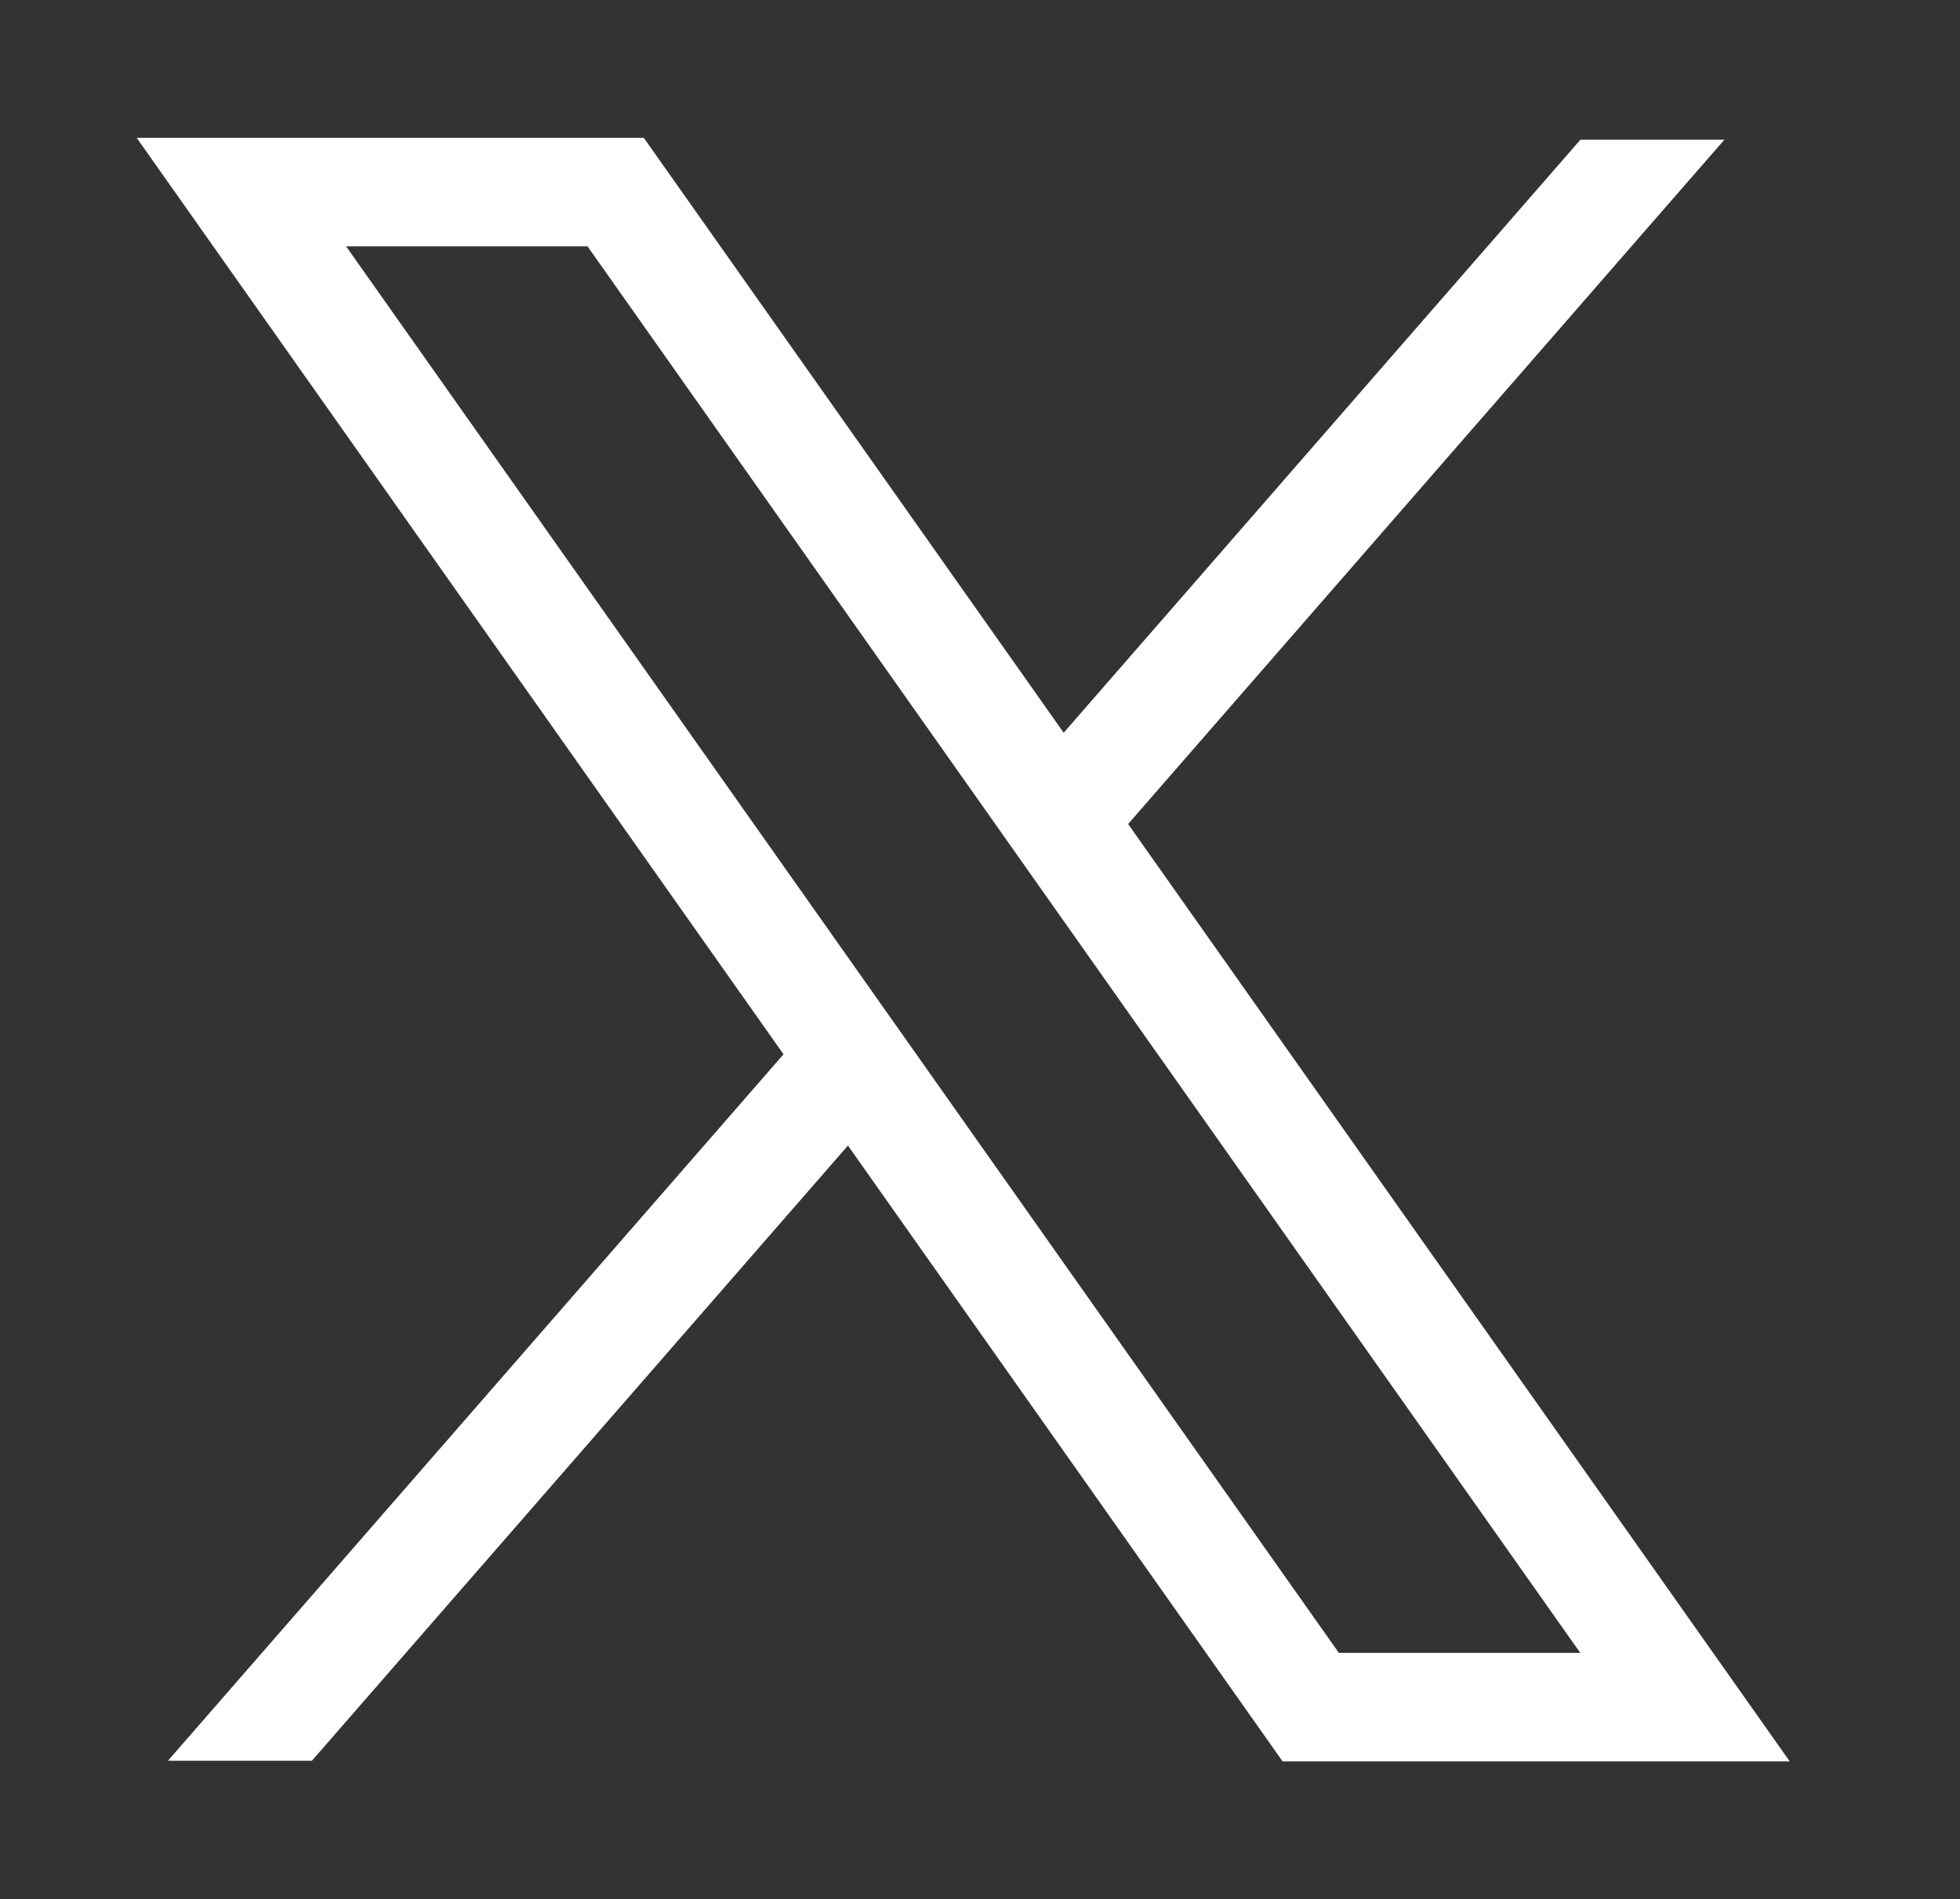
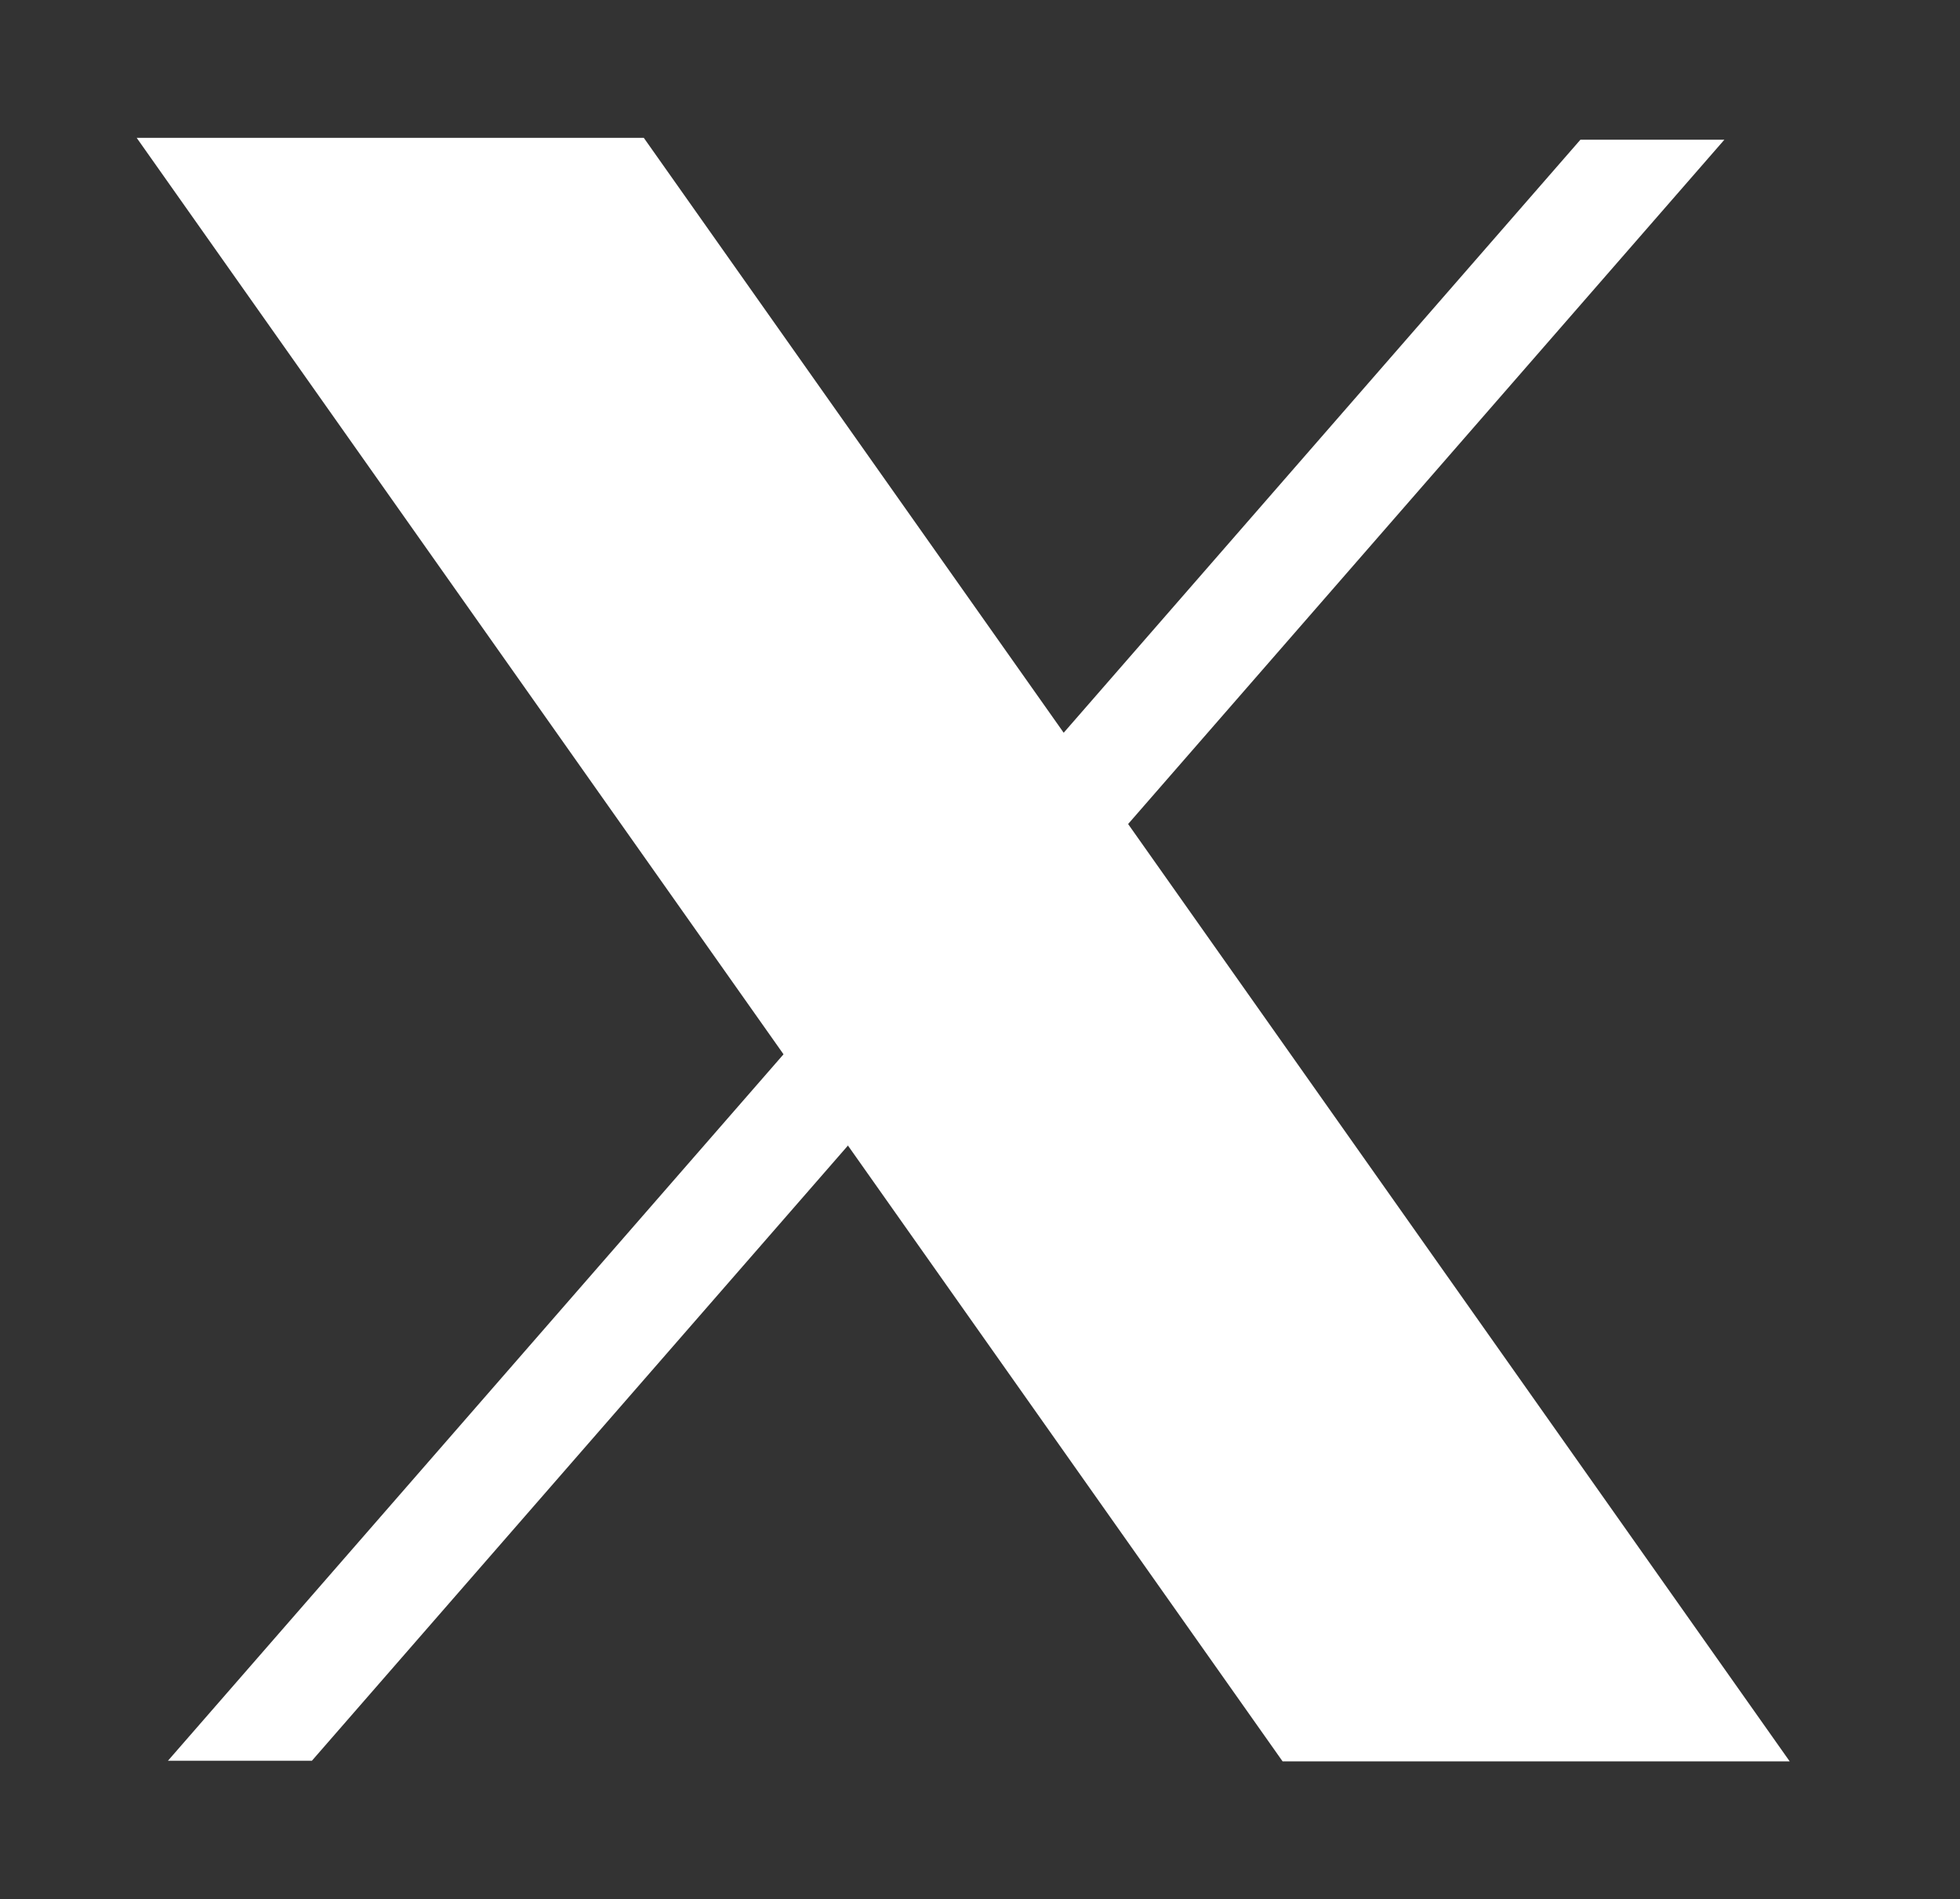
<svg xmlns="http://www.w3.org/2000/svg" xmlns:xlink="http://www.w3.org/1999/xlink" version="1.1" id="Layer_1" x="0px" y="0px" viewBox="0 0 650.56 630.34" style="enable-background:new 0 0 650.56 630.34;" xml:space="preserve">
  <rect x="0" y="0" width="650.56" height="630.34" fill="#333333" stroke="none" />
  <style type="text/css">
	.st0{fill:#231F20;}
	.st1{fill:#4D4D4F;}
	.st2{fill:#F0CF0E;}
	.st3{fill-rule:evenodd;clip-rule:evenodd;fill:#4D4D4F;}
	.st4{fill:#2B4BA0;}
	.st5{fill:#B42F40;}
	.st6{fill:#FFFFFF;}
	.st7{clip-path:url(#SVGID_00000058583120708866193840000003774058234639537833_);}
	.st8{fill-rule:evenodd;clip-rule:evenodd;fill:#FFFFFF;}
	.st9{opacity:0.7;}
	.st10{clip-path:url(#SVGID_00000138550660778216442990000002700082826420765835_);}
	.st11{clip-path:url(#SVGID_00000007413778827469858590000013327882461244507022_);}
	.st12{clip-path:url(#SVGID_00000150806733747378126560000006606878498184815768_);}
</style>
  <g>
    <g>
      <g>
        <g>
          <g>
            <defs>
-               <rect id="SVGID_00000034066593718600280520000001586512023193060243_" x="584.56" y="796.66" transform="matrix(-1 -1.224647e-16 1.224647e-16 -1 1652.499 2076.701)" width="483.38" height="483.38" />
-             </defs>
+               </defs>
            <clipPath id="SVGID_00000029044502261589539130000008429445059846450111_">
              <use xlink:href="#SVGID_00000034066593718600280520000001586512023193060243_" style="overflow:visible;" />
            </clipPath>
            <g style="clip-path:url(#SVGID_00000029044502261589539130000008429445059846450111_);">
              <rect x="576.01" y="571.88" class="st6" width="43.25" height="86.5" />
              <path class="st6" d="M619.26,571.88c0,22.94,9.11,44.94,25.34,61.16c16.22,16.22,38.22,25.34,61.16,25.34v-86.5H619.26z         M619.26,571.88" />
            </g>
          </g>
        </g>
      </g>
    </g>
  </g>
  <g>
    <g>
-       <path class="st6" d="M594.04,584.59H425.72L45.37,45.75h168.32L594.04,584.59z M444.39,548.57h80.13l-329.5-466.8h-80.13    L444.39,548.57z" />
+       <path class="st6" d="M594.04,584.59H425.72L45.37,45.75h168.32L594.04,584.59z M444.39,548.57h80.13h-80.13    L444.39,548.57z" />
    </g>
    <polygon class="st6" points="293.63,366.22 266.47,342.56 55.75,584.37 103.53,584.37  " />
    <polygon class="st6" points="524.57,46.37 337.99,260.48 365.15,284.15 572.35,46.37  " />
  </g>
</svg>